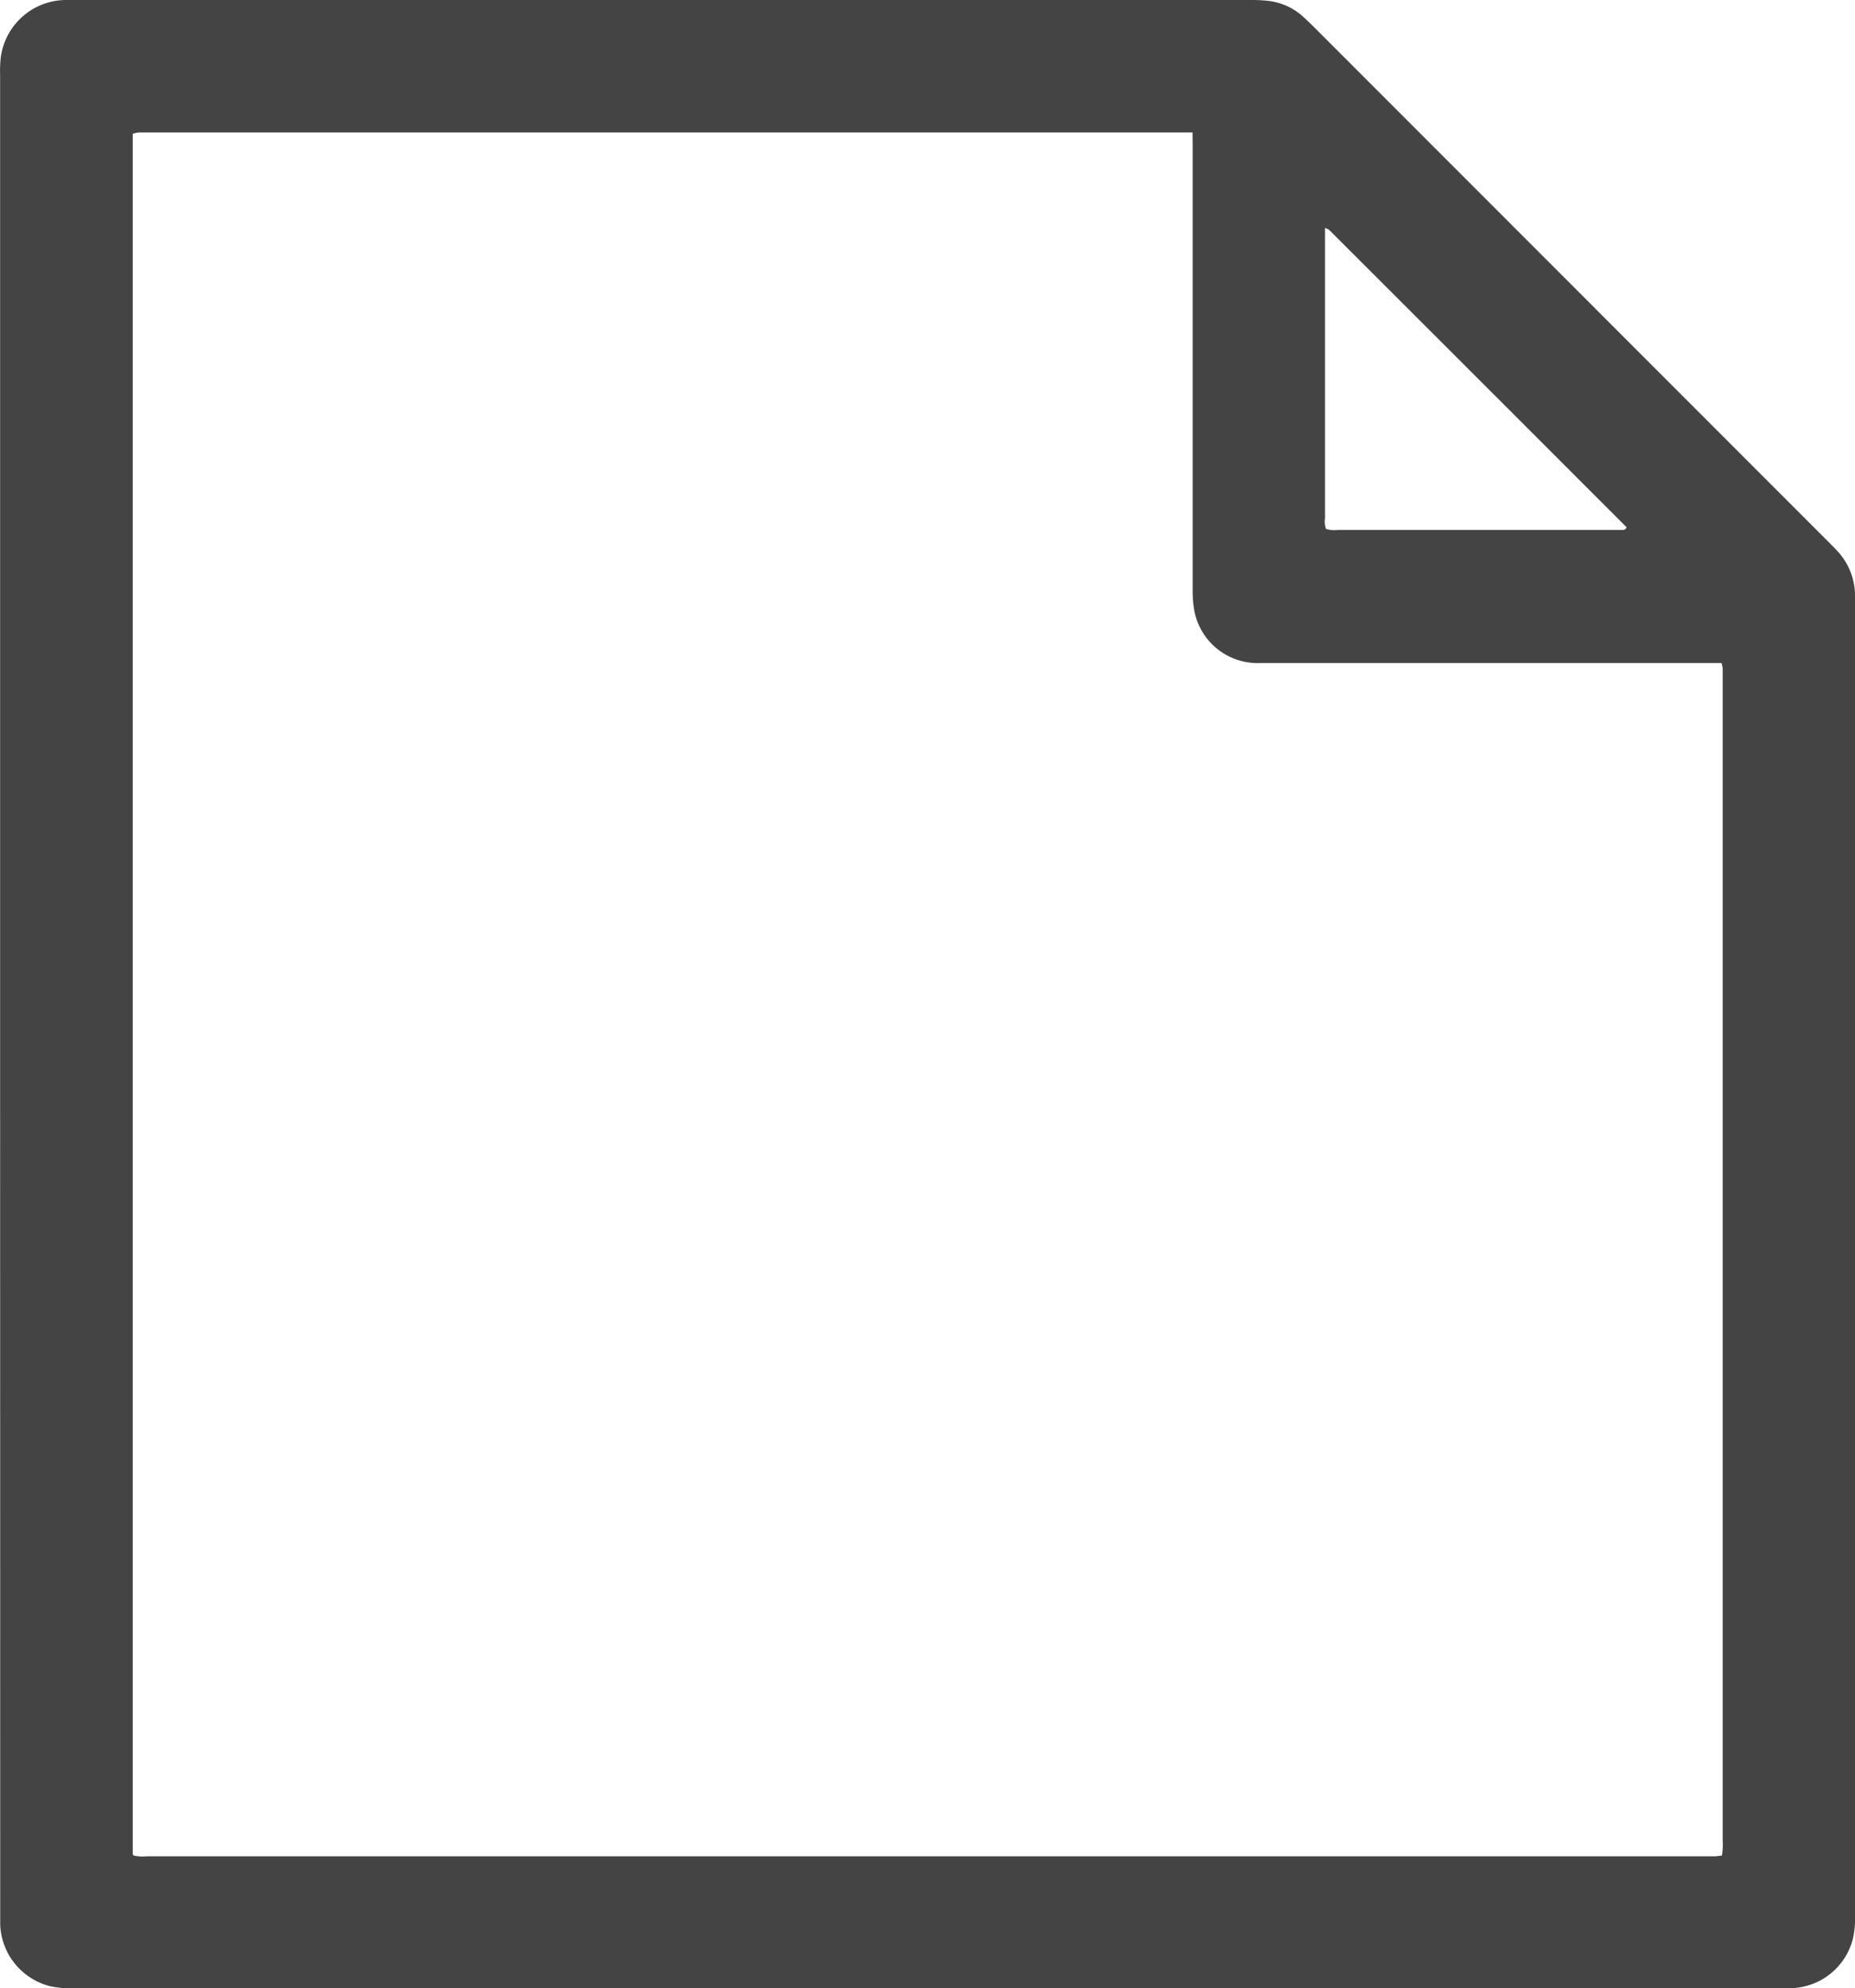
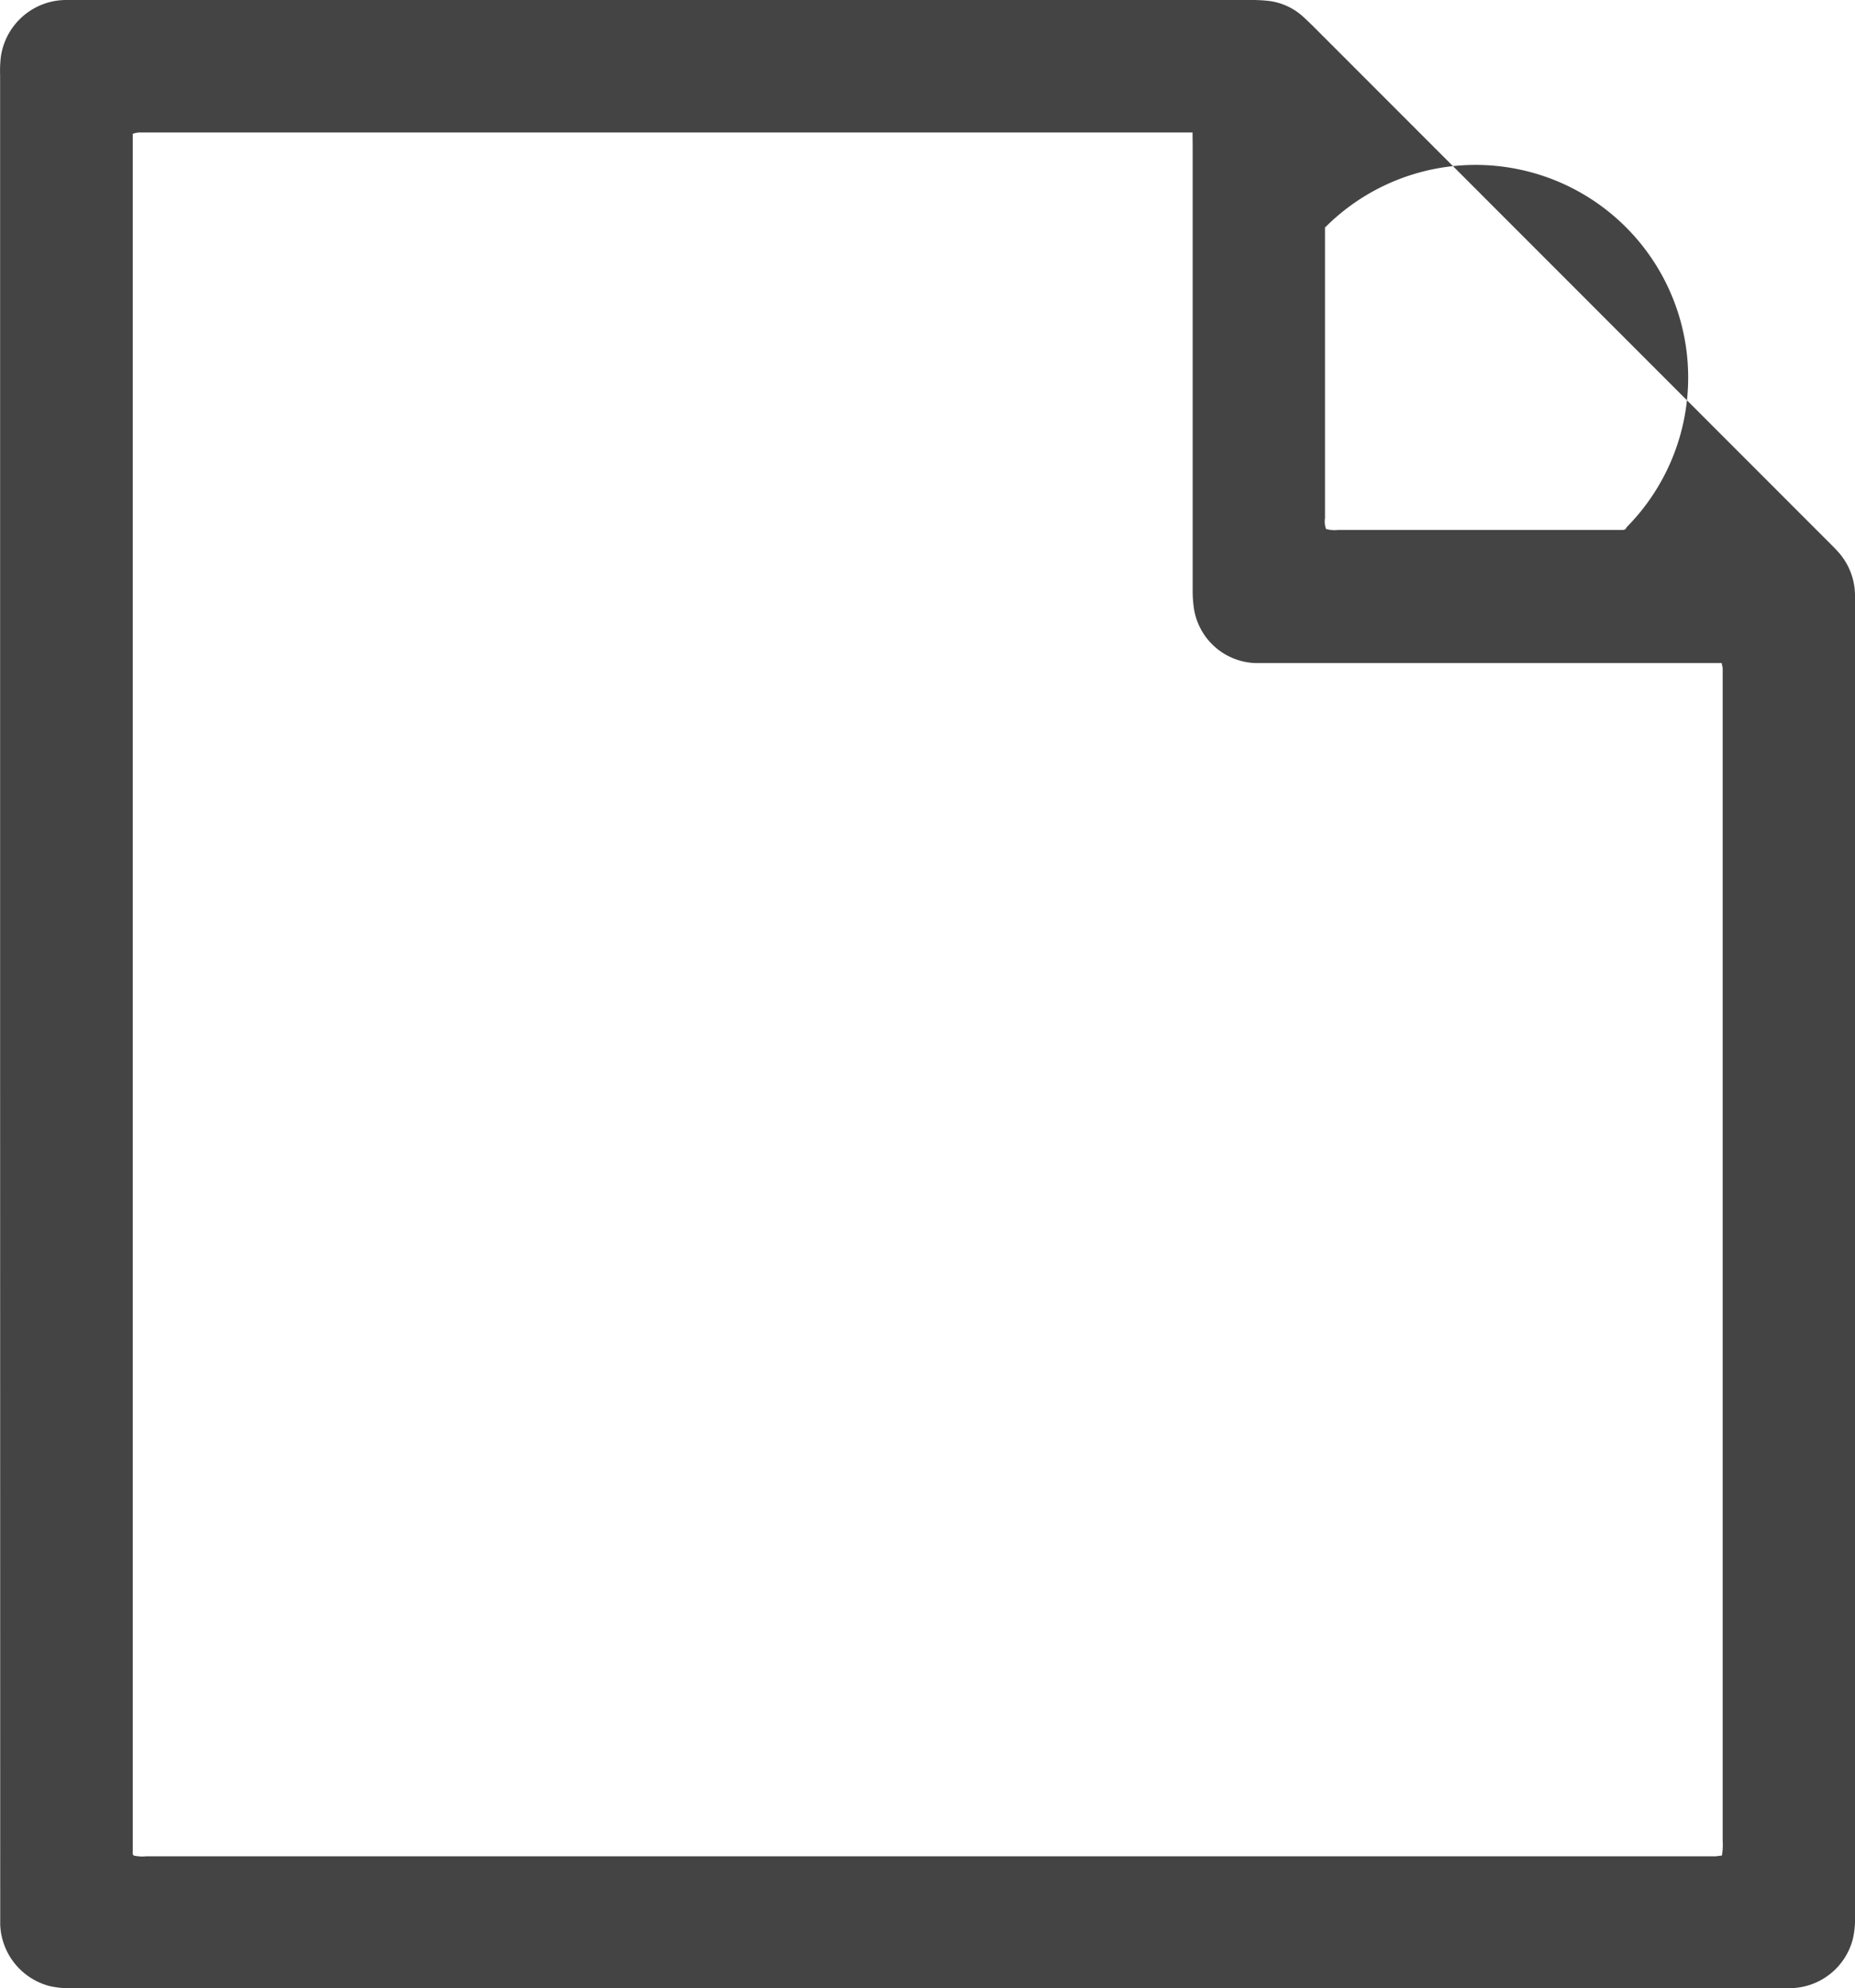
<svg xmlns="http://www.w3.org/2000/svg" width="17.258" height="18.49" viewBox="0 0 17.258 18.49">
  <g id="组_4642" data-name="组 4642" transform="translate(-524 -884.731)">
-     <path id="路径_729" data-name="路径 729" d="M-6232.423-2885.487q0-4.271,0-8.542a1.146,1.146,0,0,1,.006-.164.615.615,0,0,1,.6-.535c.025,0,.051,0,.078,0h10.969a1.377,1.377,0,0,1,.154.009.579.579,0,0,1,.325.155c.026.023.051.049.077.073l4.821,4.822c.02.021.041.04.06.062a.608.608,0,0,1,.167.419v12.271a.837.837,0,0,1-.02.22.61.61,0,0,1-.565.457h-15.978a.878.878,0,0,1-.229-.018.615.615,0,0,1-.464-.572c0-.042,0-.083,0-.125Zm11.094-8.009-.137,0h-9.592c-.025,0-.051,0-.077,0a.339.339,0,0,0-.054.012c0,.02,0,.036,0,.052q0,7.969,0,15.938a.018.018,0,0,0,0,.009s0,0,.009.012a.37.37,0,0,0,.119.007h14.6l.057-.007a.612.612,0,0,0,.007-.138q0-5.4,0-10.806c0-.028,0-.057,0-.086s-.006-.036-.009-.059l-.13,0h-4.083c-.042,0-.083,0-.125,0a.6.6,0,0,1-.569-.488,1.084,1.084,0,0,1-.015-.191q0-2.056,0-4.112C-6221.328-2893.4-6221.329-2893.442-6221.329-2893.5Zm1.232.887v1.775c0,.309,0,.616,0,.925a.2.2,0,0,0,.01.1.289.289,0,0,0,.115.009h2.639c.015,0,.033,0,.042-.025q-1.381-1.381-2.769-2.767A.225.225,0,0,0-6220.1-2892.609Z" transform="translate(6756.424 3779.459)" fill="#444" />
+     <path id="路径_729" data-name="路径 729" d="M-6232.423-2885.487q0-4.271,0-8.542a1.146,1.146,0,0,1,.006-.164.615.615,0,0,1,.6-.535c.025,0,.051,0,.078,0h10.969a1.377,1.377,0,0,1,.154.009.579.579,0,0,1,.325.155c.026.023.051.049.077.073l4.821,4.822c.02.021.041.04.06.062a.608.608,0,0,1,.167.419v12.271a.837.837,0,0,1-.02.22.61.61,0,0,1-.565.457h-15.978a.878.878,0,0,1-.229-.018.615.615,0,0,1-.464-.572c0-.042,0-.083,0-.125Zm11.094-8.009-.137,0h-9.592c-.025,0-.051,0-.077,0a.339.339,0,0,0-.054.012c0,.02,0,.036,0,.052q0,7.969,0,15.938a.018.018,0,0,0,0,.009s0,0,.009.012a.37.37,0,0,0,.119.007h14.6l.057-.007a.612.612,0,0,0,.007-.138q0-5.4,0-10.806c0-.028,0-.057,0-.086s-.006-.036-.009-.059l-.13,0h-4.083c-.042,0-.083,0-.125,0a.6.6,0,0,1-.569-.488,1.084,1.084,0,0,1-.015-.191q0-2.056,0-4.112C-6221.328-2893.4-6221.329-2893.442-6221.329-2893.5Zm1.232.887v1.775c0,.309,0,.616,0,.925a.2.2,0,0,0,.01.1.289.289,0,0,0,.115.009h2.639c.015,0,.033,0,.042-.025A.225.225,0,0,0-6220.1-2892.609Z" transform="translate(6756.424 3779.459)" fill="#444" />
  </g>
</svg>